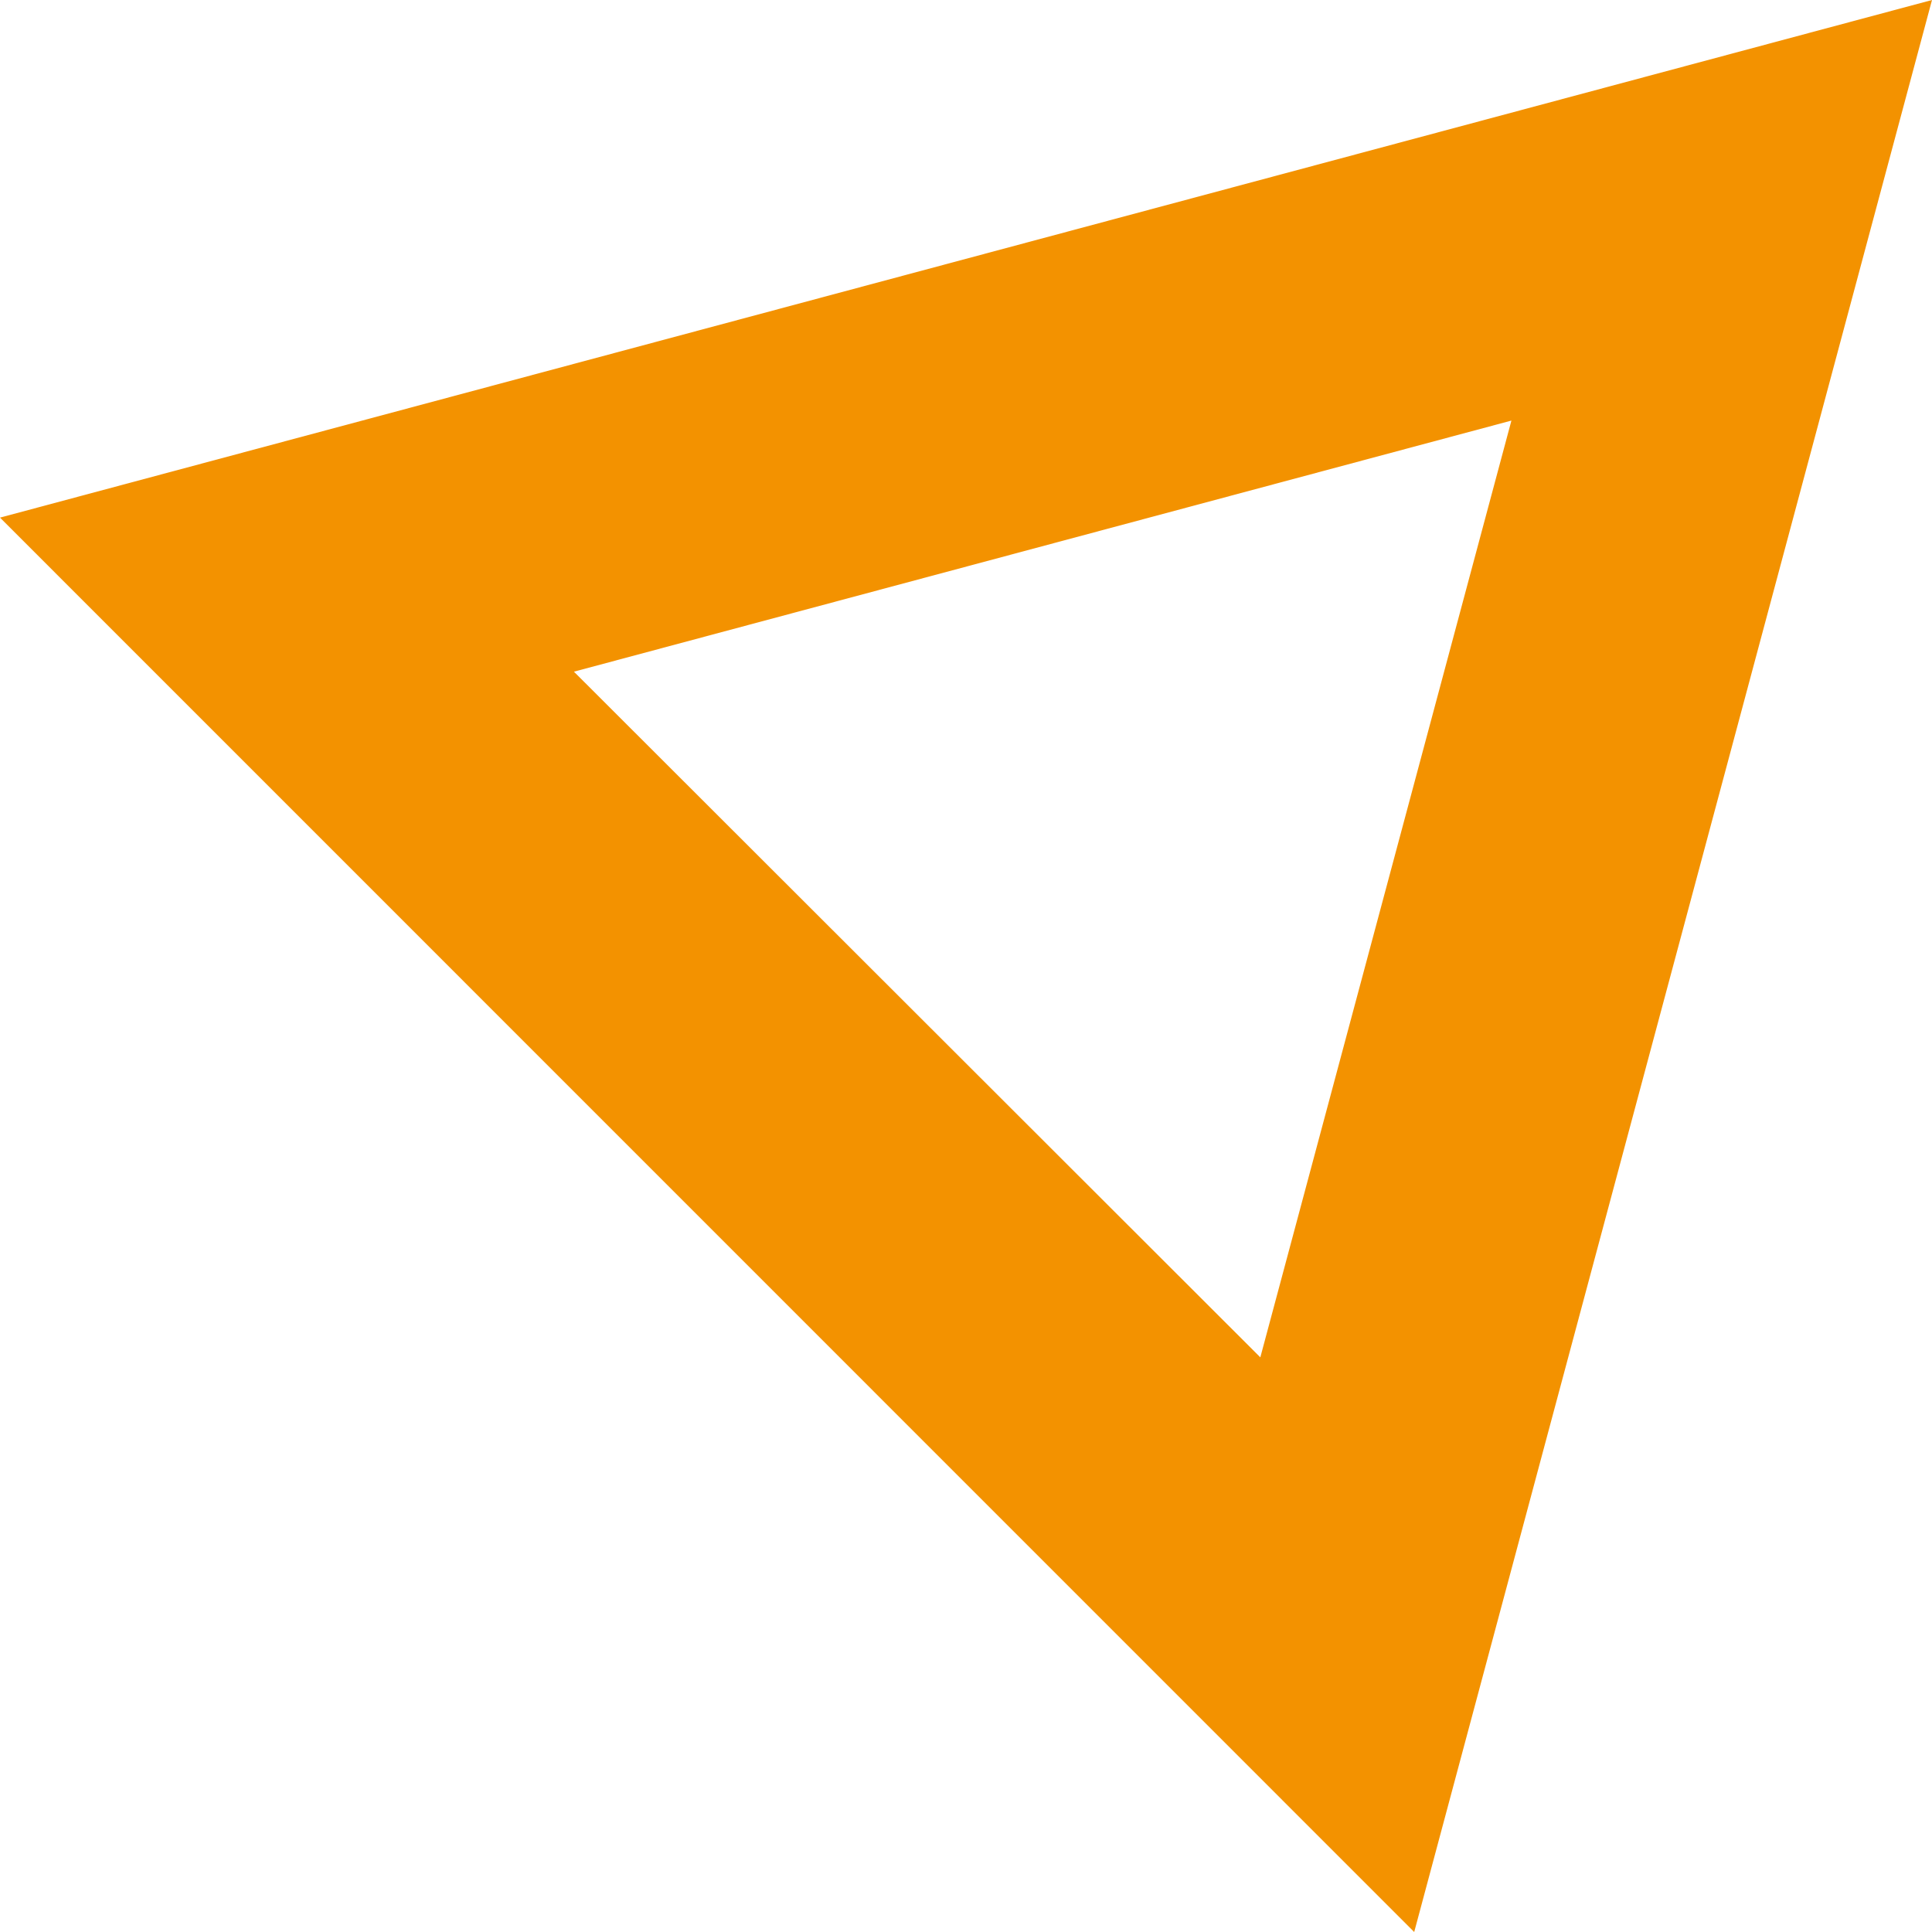
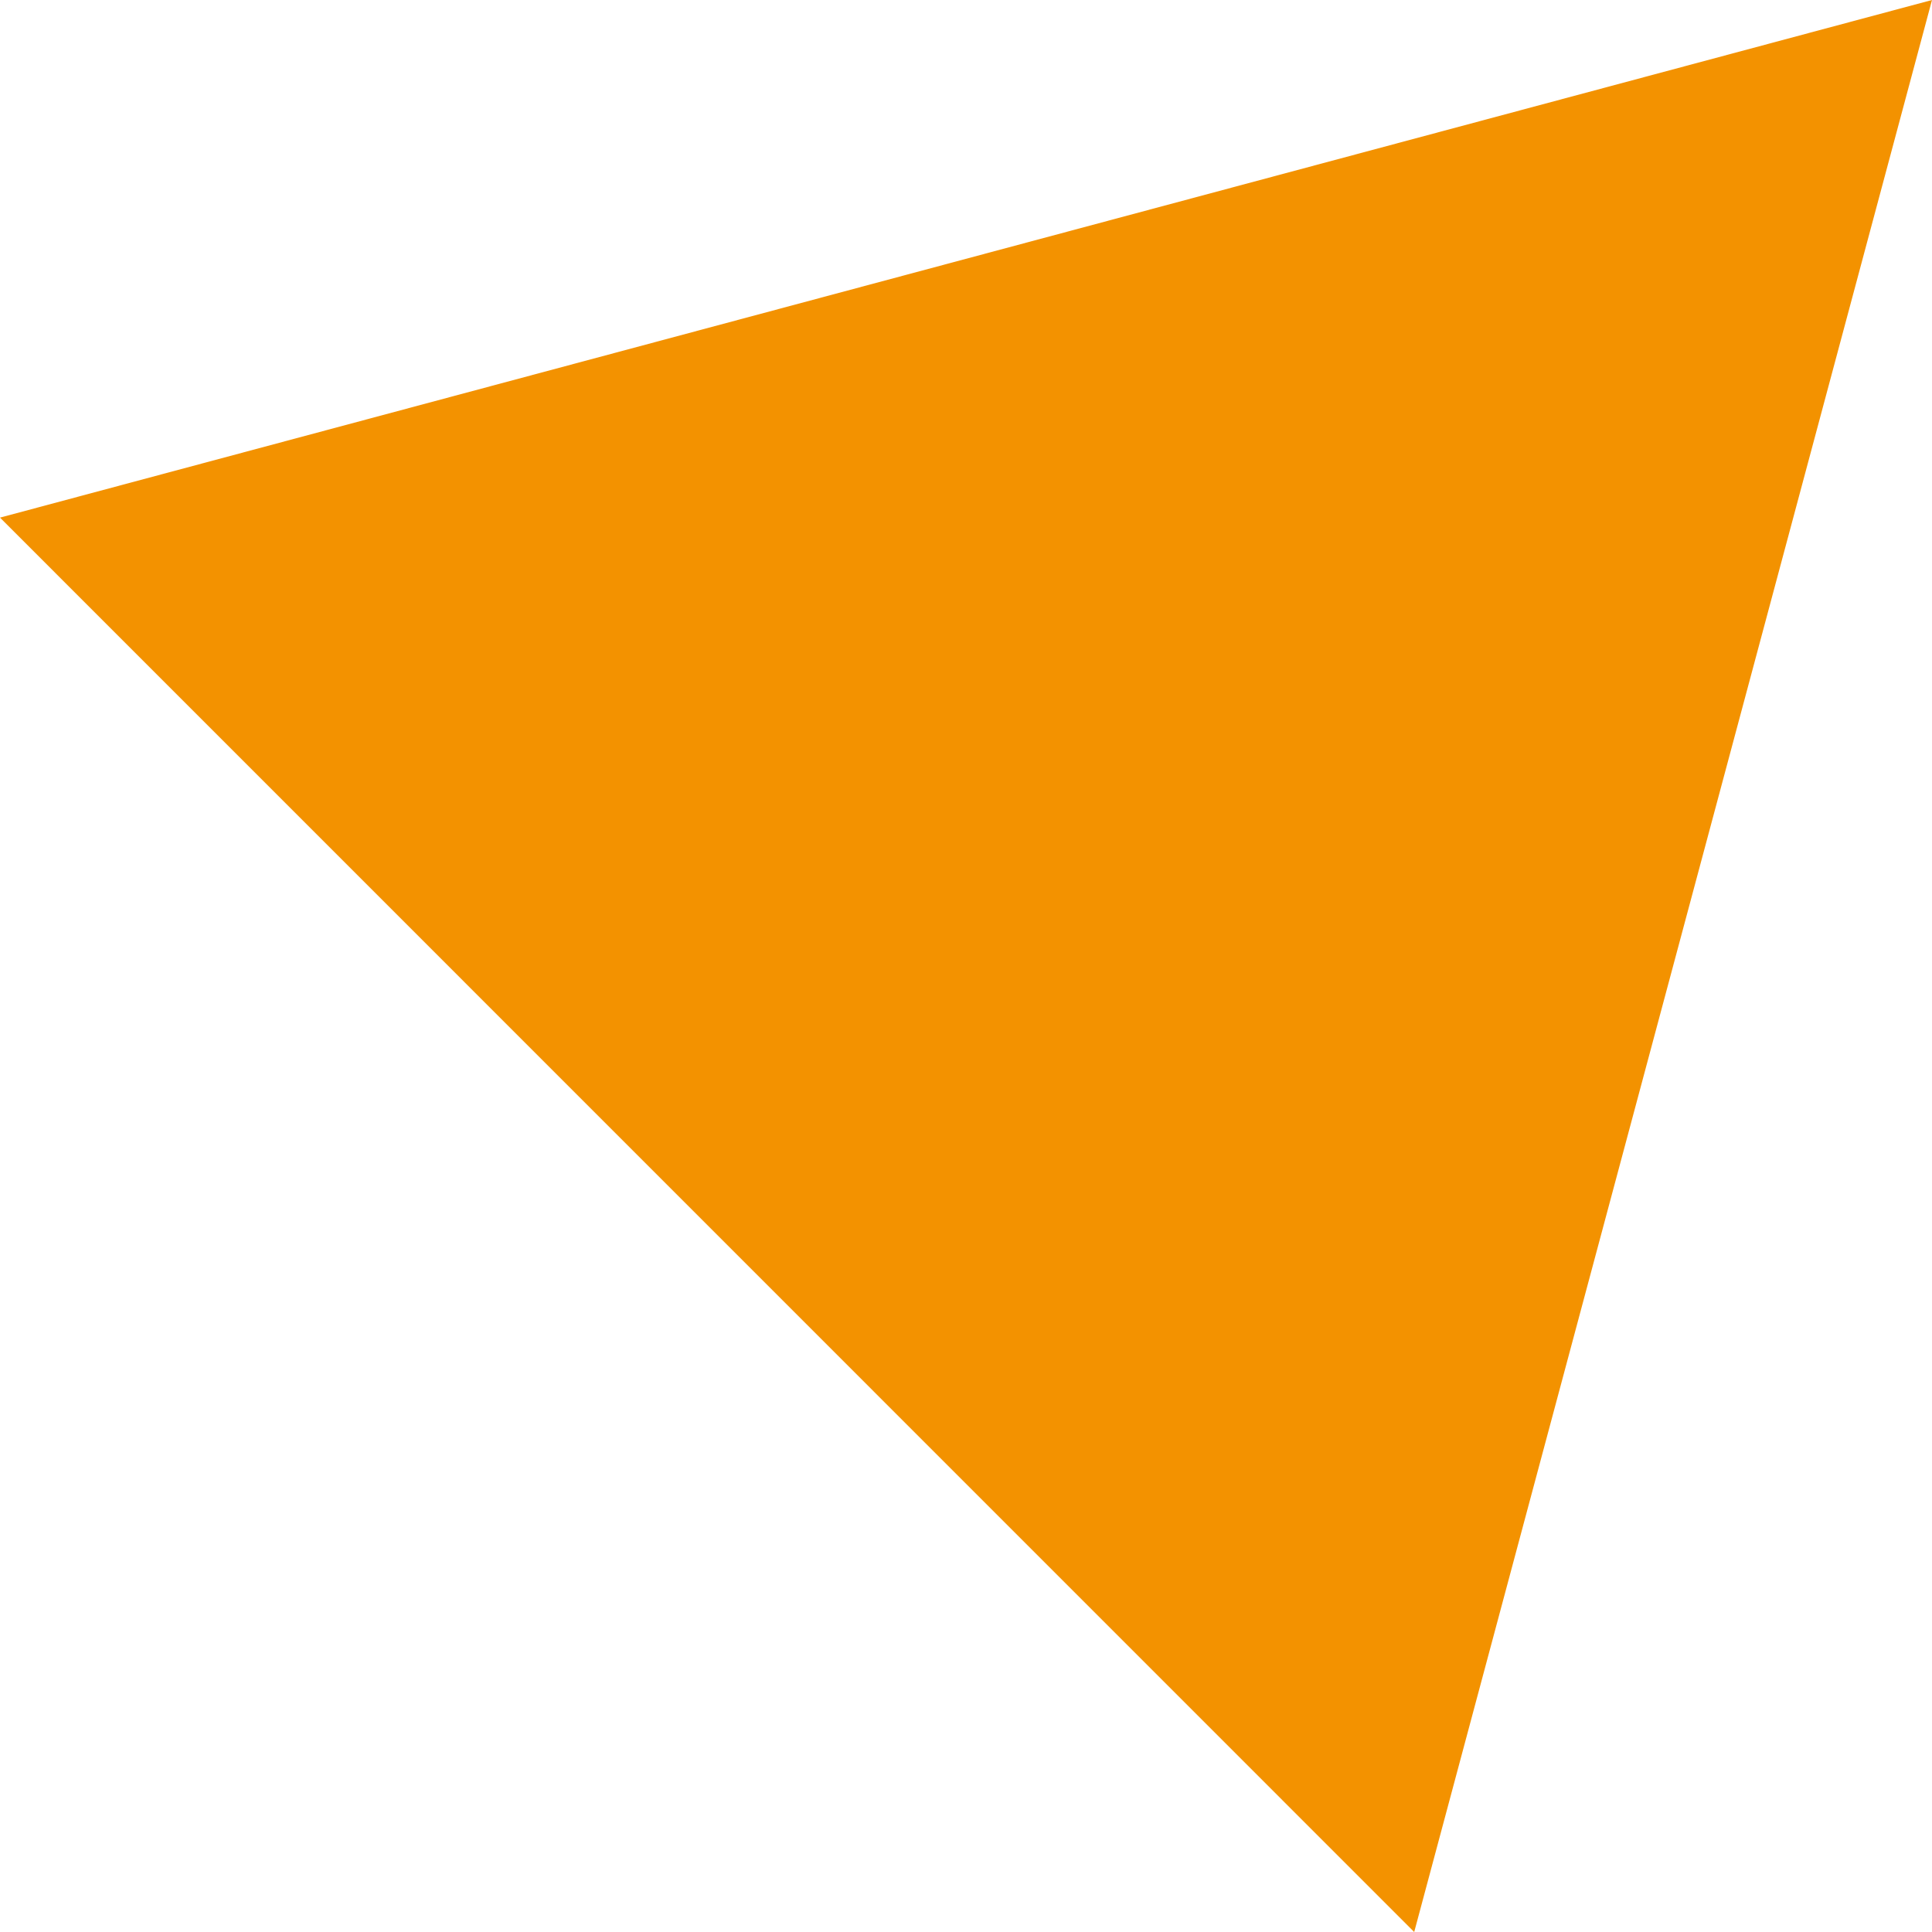
<svg xmlns="http://www.w3.org/2000/svg" viewBox="0 0 107.72 107.72">
  <title>Dreieck_HTF</title>
  <g id="Ebene_2" data-name="Ebene 2">
    <g id="Ebene_2-2" data-name="Ebene 2">
-       <path d="M78.85,107.72,0,28.86,107.72,0ZM32,37.45,70.27,75.68l14-52.23Z" style="fill:#f39200" />
+       <path d="M78.85,107.72,0,28.86,107.72,0Zl14-52.23Z" style="fill:#f39200" />
    </g>
  </g>
</svg>